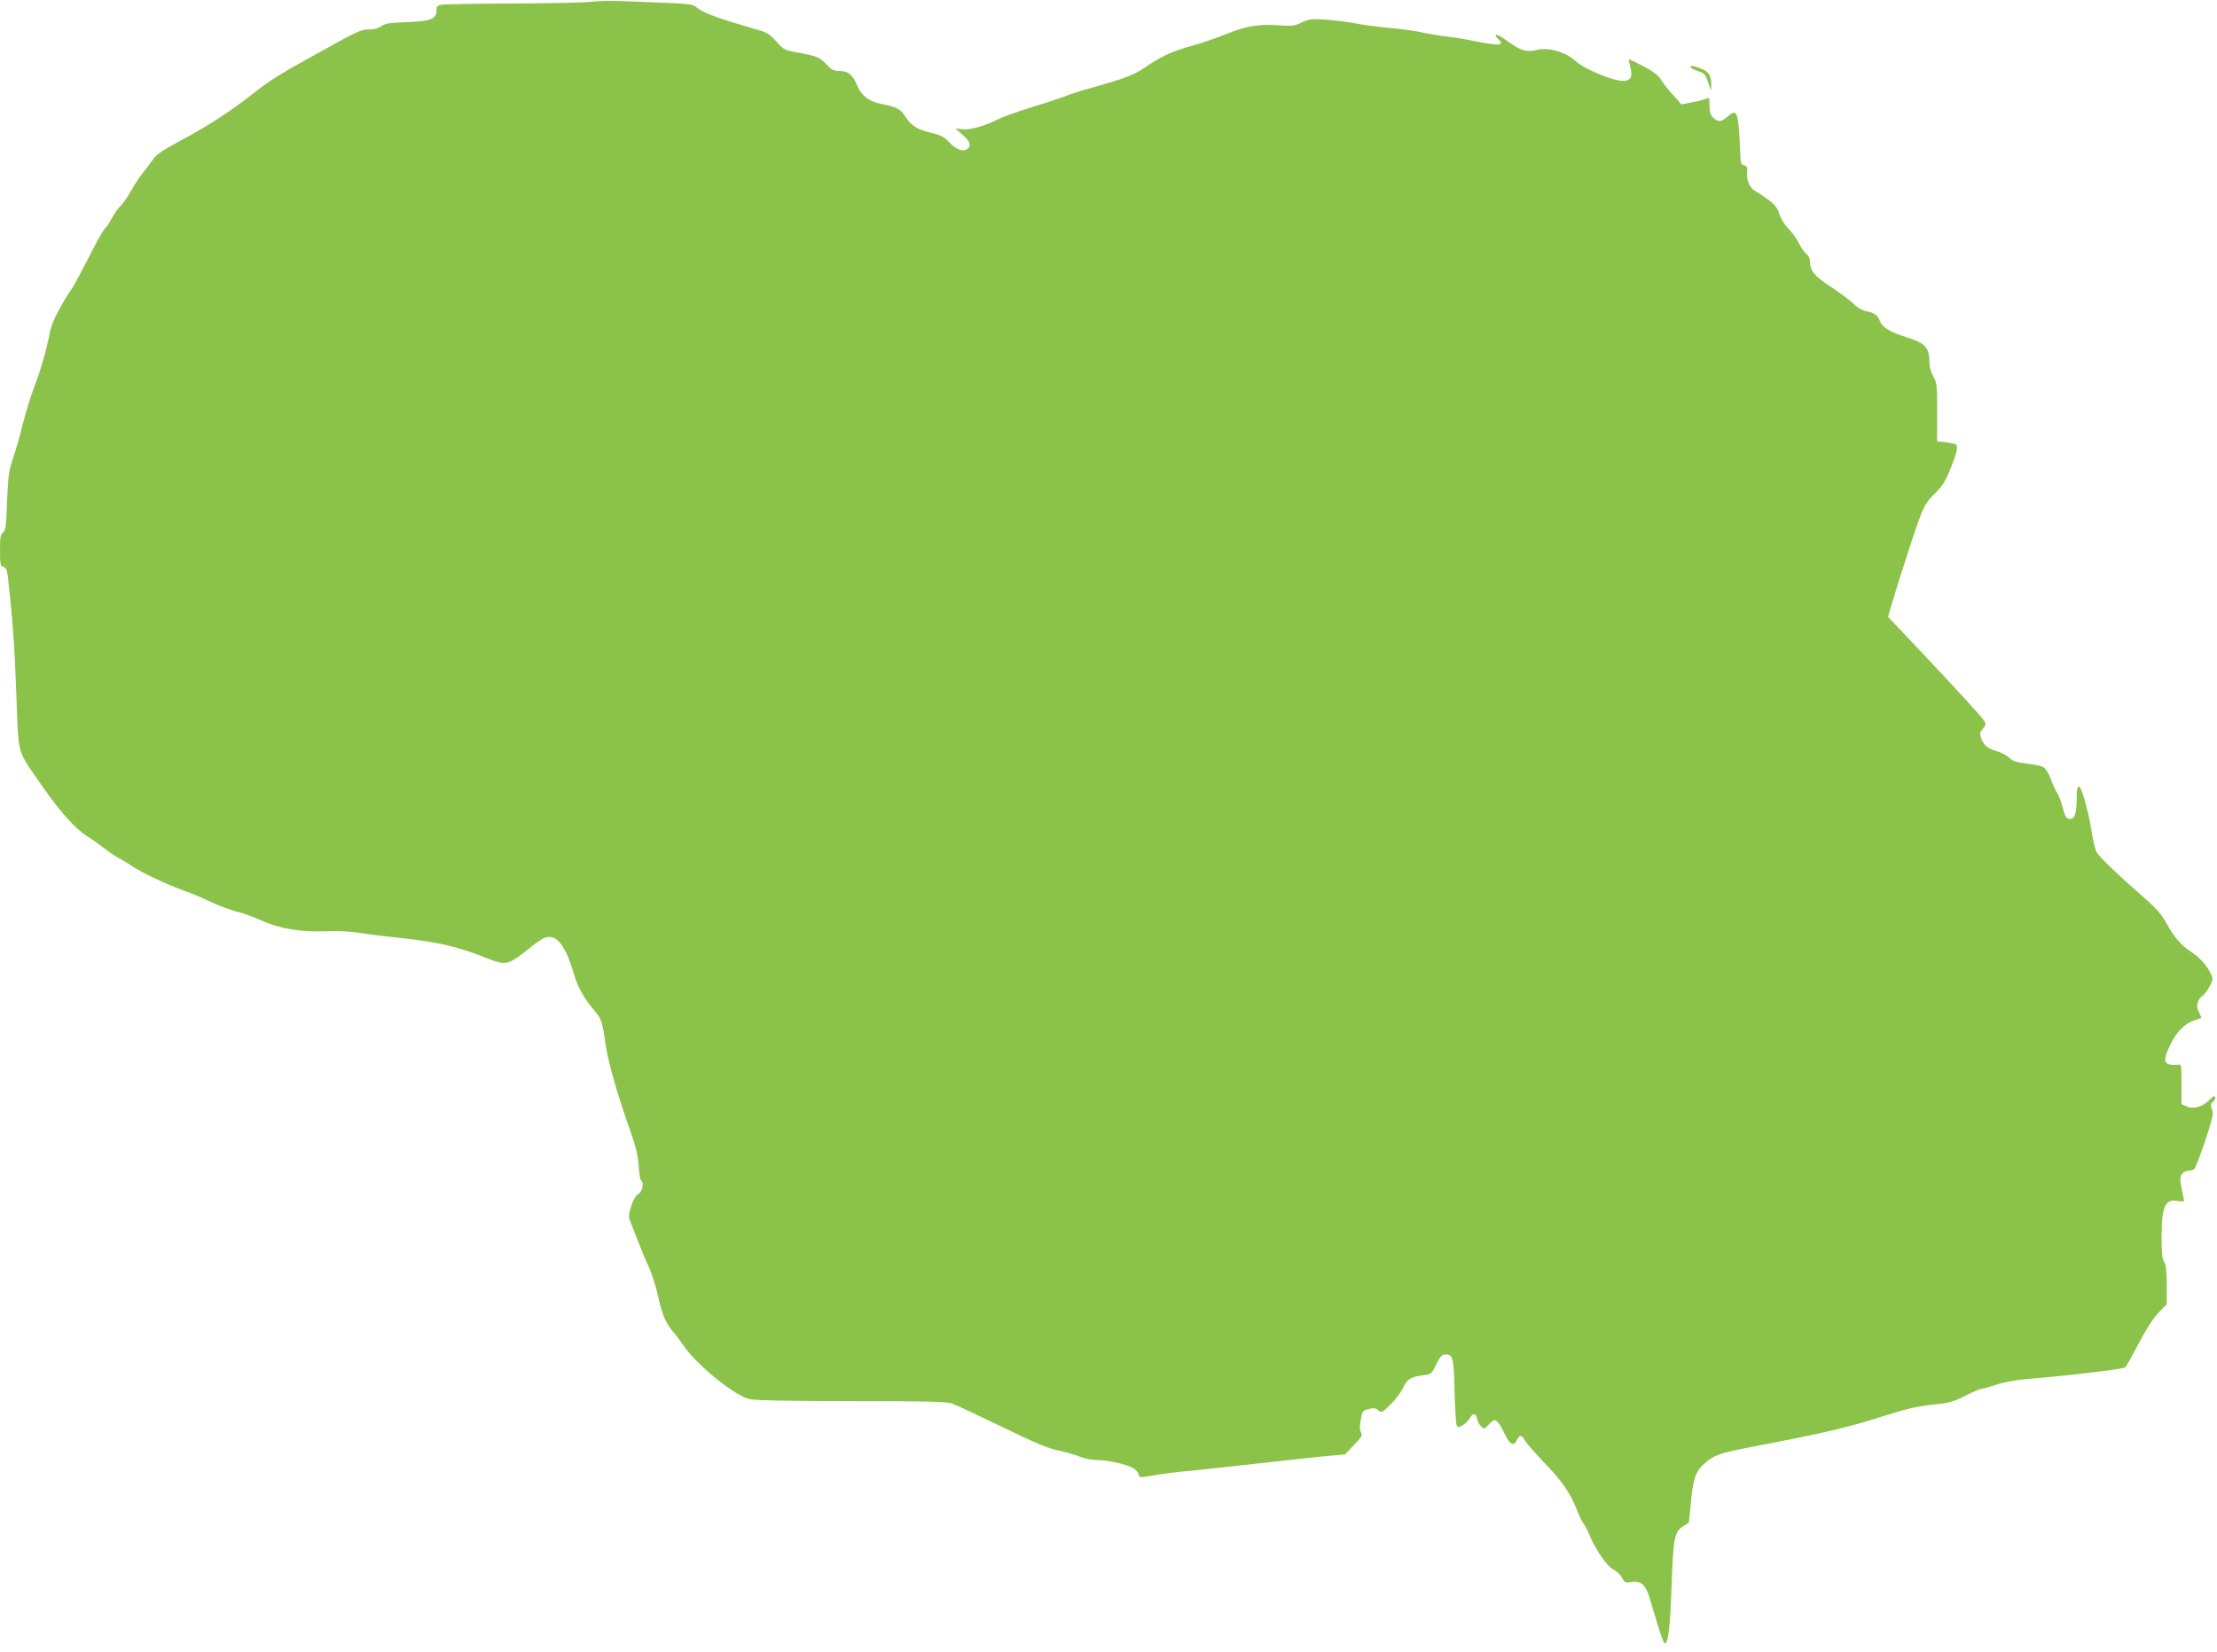
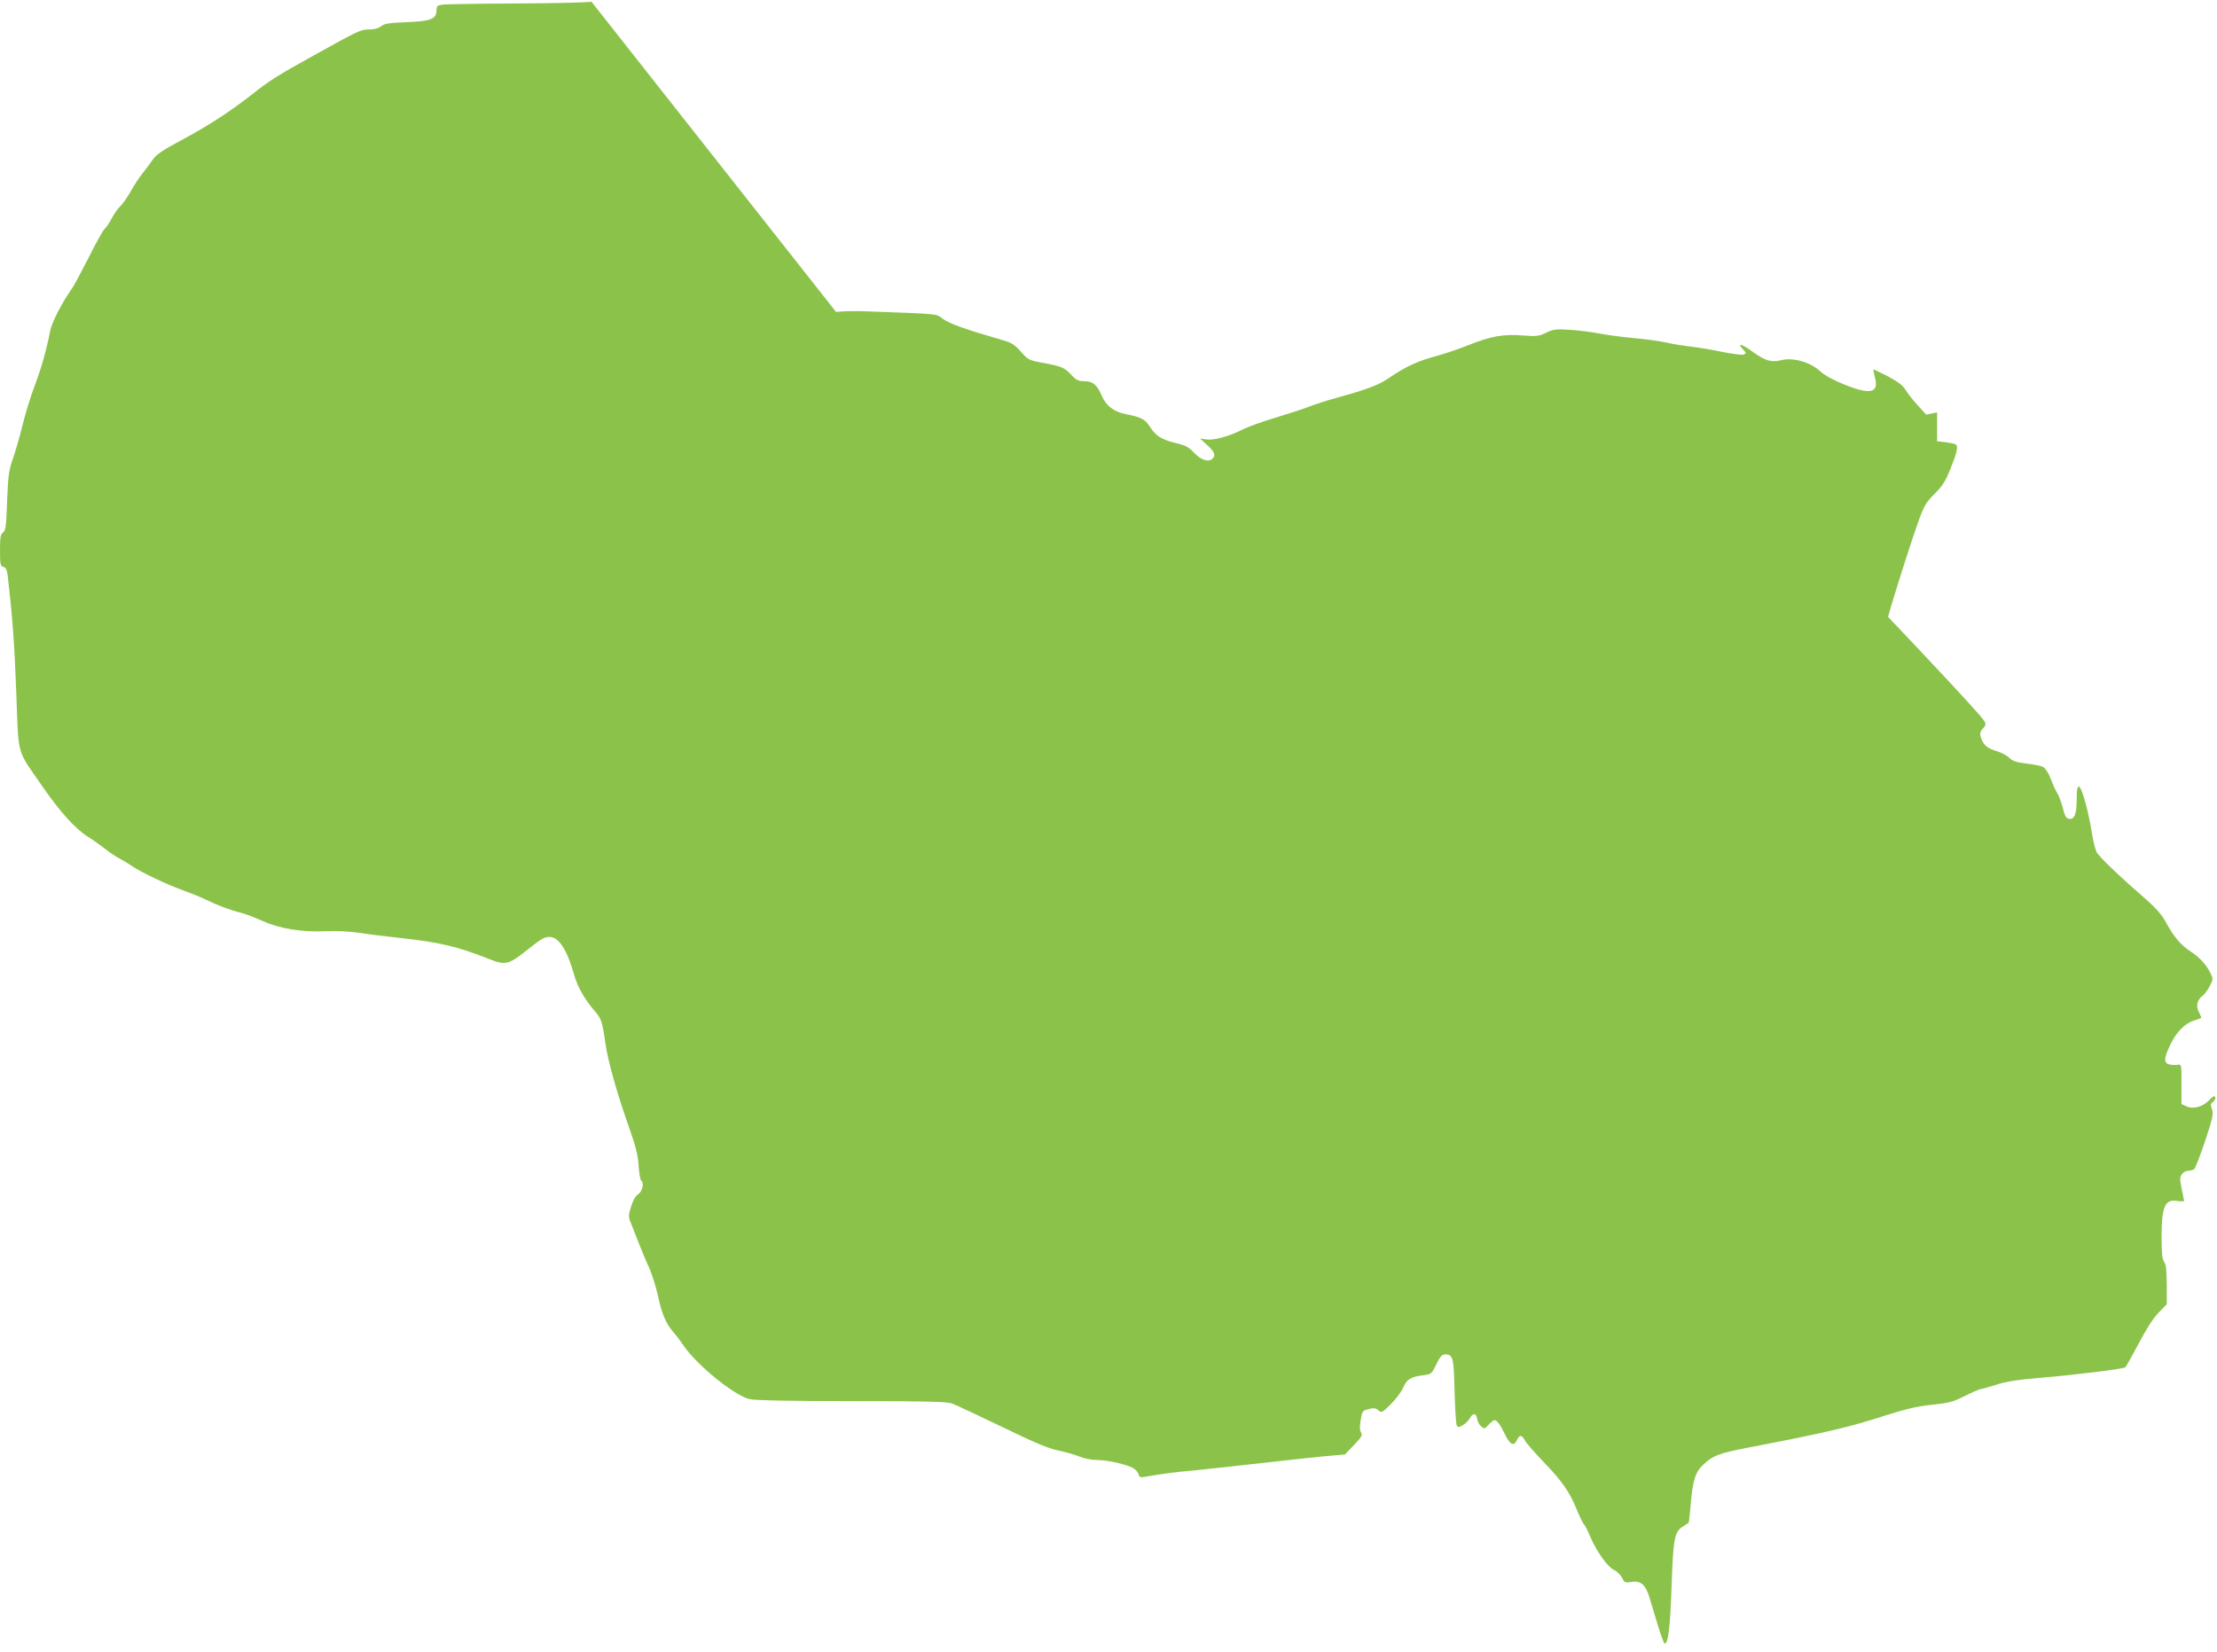
<svg xmlns="http://www.w3.org/2000/svg" version="1.0" width="1280pt" height="954pt" viewBox="0 0 1280 954" preserveAspectRatio="xMidYMid meet">
  <g transform="translate(0,954) scale(0.1,-0.1)" fill="#8bc34a" stroke="none">
-     <path d="M3415 9530 c-33 -5 -233 -9 -445 -10 -212 -1 -400 -4 -417 -7 -28 -4 -33 -9 -33 -34 0 -49 -35 -62 -174 -67 -99 -4 -125 -8 -145 -23 -15 -12 -40 -19 -68 -19 -50 0 -59 -4 -318 -148 -215 -119 -259 -147 -365 -231 -120 -94 -255 -182 -404 -261 -110 -59 -145 -83 -165 -113 -14 -21 -41 -56 -59 -79 -18 -22 -48 -68 -67 -102 -19 -34 -46 -73 -61 -87 -14 -13 -36 -45 -49 -70 -13 -25 -31 -52 -40 -59 -9 -8 -51 -82 -92 -165 -42 -82 -85 -163 -97 -180 -58 -82 -116 -194 -126 -244 -23 -118 -50 -211 -89 -316 -23 -60 -55 -164 -71 -230 -16 -66 -42 -154 -56 -195 -23 -66 -27 -96 -33 -243 -5 -145 -8 -170 -23 -181 -15 -11 -18 -29 -18 -103 0 -81 2 -91 19 -96 14 -3 21 -16 25 -48 28 -241 40 -402 50 -679 14 -375 -1 -321 151 -541 105 -151 190 -245 265 -292 25 -15 67 -46 95 -67 27 -22 65 -47 85 -57 19 -10 49 -28 65 -39 47 -35 212 -113 305 -146 47 -17 106 -41 132 -54 58 -29 137 -59 198 -74 25 -6 80 -27 122 -46 101 -46 228 -67 368 -61 65 3 139 -1 194 -9 49 -8 152 -21 230 -29 232 -25 339 -50 524 -124 85 -34 110 -29 194 37 106 84 119 92 151 92 54 0 102 -75 144 -226 19 -65 62 -140 119 -204 35 -41 42 -61 58 -176 15 -111 69 -300 146 -517 30 -86 44 -141 47 -198 3 -44 10 -82 14 -85 19 -11 9 -62 -15 -78 -16 -10 -31 -36 -42 -71 -15 -48 -16 -61 -5 -88 7 -18 28 -70 46 -117 18 -47 46 -114 63 -150 16 -36 39 -109 51 -163 23 -106 45 -158 89 -209 16 -18 42 -53 59 -78 79 -115 297 -291 383 -309 33 -7 238 -11 589 -11 437 0 546 -3 578 -14 22 -8 152 -69 289 -135 187 -91 268 -125 324 -136 41 -9 96 -24 122 -35 26 -11 70 -20 100 -20 60 0 165 -23 207 -45 16 -8 31 -24 34 -36 5 -19 10 -21 44 -15 111 19 168 26 268 35 61 6 247 26 415 45 168 19 341 38 385 41 l80 7 52 54 c45 47 51 58 41 73 -8 13 -8 35 -2 72 9 52 11 54 46 63 30 8 41 6 56 -7 18 -16 21 -15 72 35 29 29 61 72 71 95 21 49 44 63 113 72 50 6 51 7 79 64 22 45 33 57 51 57 45 0 50 -20 54 -215 3 -100 8 -189 13 -196 7 -12 13 -11 36 3 15 9 33 27 40 40 16 31 37 29 41 -3 2 -15 12 -35 23 -44 18 -17 20 -17 43 8 14 15 29 27 34 27 15 0 35 -27 62 -84 28 -58 51 -69 68 -31 15 32 28 32 46 -2 9 -16 56 -70 105 -121 109 -113 152 -175 192 -272 16 -41 36 -81 43 -90 8 -8 24 -40 36 -70 35 -83 100 -176 137 -194 18 -8 39 -29 48 -46 14 -28 18 -30 56 -24 51 9 81 -17 102 -89 9 -29 30 -100 48 -159 18 -60 36 -108 40 -108 21 0 32 95 40 333 10 280 16 312 68 345 14 9 28 17 30 19 2 1 7 42 11 90 13 157 27 202 74 246 56 53 88 65 256 98 459 88 582 117 805 189 111 35 178 51 260 59 96 10 120 16 190 51 44 22 85 40 92 40 7 0 47 11 90 25 58 19 125 29 259 40 189 16 468 50 484 60 5 3 39 64 76 134 44 85 84 147 115 180 l49 50 0 113 c-1 83 -4 118 -15 132 -11 15 -15 50 -15 140 0 183 20 226 96 211 19 -3 34 -2 34 2 -1 4 -7 36 -14 70 -11 53 -11 65 1 83 8 11 24 20 36 20 12 0 27 4 34 8 7 4 35 77 64 162 44 135 50 159 40 185 -9 24 -8 32 4 41 16 12 21 34 8 34 -5 0 -19 -11 -31 -25 -35 -36 -92 -51 -128 -33 l-29 13 0 116 c0 114 0 115 -22 111 -13 -2 -34 -1 -48 2 -33 8 -32 35 4 111 36 76 86 127 140 143 22 7 41 14 41 16 0 2 -7 17 -15 33 -18 35 -9 72 23 94 10 8 29 33 40 55 21 41 21 42 2 80 -24 47 -64 89 -112 120 -55 35 -98 86 -139 162 -27 50 -57 85 -120 140 -159 139 -270 245 -284 272 -8 16 -19 61 -26 102 -6 40 -19 108 -30 150 -36 145 -59 167 -59 59 0 -89 -12 -123 -42 -119 -18 2 -26 14 -38 63 -9 33 -23 71 -32 85 -9 14 -26 51 -38 83 -12 32 -31 62 -43 68 -11 7 -54 15 -95 20 -60 7 -81 14 -102 34 -14 14 -49 32 -78 40 -52 16 -73 36 -87 83 -5 17 -1 30 13 45 17 18 19 26 9 43 -12 22 -148 170 -408 446 l-148 156 15 54 c41 138 129 413 162 503 32 87 44 107 93 155 45 45 62 72 92 148 38 95 44 126 27 137 -5 3 -31 8 -58 12 l-48 5 0 167 c1 154 -1 169 -21 206 -13 22 -23 56 -23 75 0 93 -21 117 -125 150 -100 32 -145 58 -160 94 -16 39 -32 50 -84 60 -20 4 -49 21 -70 42 -20 20 -78 64 -129 97 -97 63 -122 94 -122 146 0 19 -8 35 -20 44 -11 8 -31 36 -44 63 -13 27 -40 64 -60 83 -20 20 -42 55 -52 83 -12 39 -27 57 -67 87 -29 21 -63 43 -75 50 -30 16 -51 67 -45 108 4 25 1 32 -16 38 -15 4 -21 15 -22 38 -12 283 -16 294 -77 242 -36 -30 -51 -31 -80 -5 -17 16 -22 32 -22 71 0 44 -2 49 -17 40 -10 -5 -46 -15 -81 -21 l-63 -13 -49 54 c-28 30 -59 70 -70 89 -15 25 -44 47 -102 78 -45 23 -82 41 -84 40 -1 -2 3 -22 9 -46 24 -90 -25 -102 -175 -42 -67 27 -117 55 -143 79 -57 52 -156 80 -225 62 -56 -14 -92 -3 -170 54 -56 41 -85 47 -50 10 21 -22 21 -25 6 -31 -9 -4 -63 3 -119 14 -56 12 -138 26 -182 31 -44 5 -111 16 -150 25 -38 8 -122 20 -186 25 -65 6 -155 18 -200 27 -46 9 -123 18 -171 21 -76 5 -92 3 -133 -17 -42 -20 -55 -22 -135 -16 -110 9 -185 -4 -309 -54 -53 -21 -139 -51 -191 -65 -108 -29 -177 -61 -269 -124 -64 -44 -126 -67 -306 -117 -55 -15 -127 -38 -159 -51 -33 -13 -121 -41 -195 -64 -74 -22 -160 -53 -191 -69 -79 -40 -166 -63 -209 -56 l-35 5 42 -38 c45 -41 51 -61 27 -81 -23 -19 -66 -3 -105 39 -29 31 -48 41 -108 55 -80 20 -112 41 -147 96 -25 40 -50 53 -138 70 -69 14 -112 47 -138 106 -26 63 -52 84 -100 84 -34 0 -47 6 -73 34 -42 45 -58 52 -162 71 -87 16 -90 18 -132 66 -38 42 -53 52 -115 69 -201 58 -297 92 -334 119 -44 32 -2 28 -458 45 -55 2 -127 0 -160 -4z" />
-     <path d="M9760 9152 c0 -4 19 -14 43 -22 37 -13 44 -20 59 -65 l17 -50 1 38 c0 52 -13 72 -60 91 -45 18 -60 20 -60 8z" />
+     <path d="M3415 9530 c-33 -5 -233 -9 -445 -10 -212 -1 -400 -4 -417 -7 -28 -4 -33 -9 -33 -34 0 -49 -35 -62 -174 -67 -99 -4 -125 -8 -145 -23 -15 -12 -40 -19 -68 -19 -50 0 -59 -4 -318 -148 -215 -119 -259 -147 -365 -231 -120 -94 -255 -182 -404 -261 -110 -59 -145 -83 -165 -113 -14 -21 -41 -56 -59 -79 -18 -22 -48 -68 -67 -102 -19 -34 -46 -73 -61 -87 -14 -13 -36 -45 -49 -70 -13 -25 -31 -52 -40 -59 -9 -8 -51 -82 -92 -165 -42 -82 -85 -163 -97 -180 -58 -82 -116 -194 -126 -244 -23 -118 -50 -211 -89 -316 -23 -60 -55 -164 -71 -230 -16 -66 -42 -154 -56 -195 -23 -66 -27 -96 -33 -243 -5 -145 -8 -170 -23 -181 -15 -11 -18 -29 -18 -103 0 -81 2 -91 19 -96 14 -3 21 -16 25 -48 28 -241 40 -402 50 -679 14 -375 -1 -321 151 -541 105 -151 190 -245 265 -292 25 -15 67 -46 95 -67 27 -22 65 -47 85 -57 19 -10 49 -28 65 -39 47 -35 212 -113 305 -146 47 -17 106 -41 132 -54 58 -29 137 -59 198 -74 25 -6 80 -27 122 -46 101 -46 228 -67 368 -61 65 3 139 -1 194 -9 49 -8 152 -21 230 -29 232 -25 339 -50 524 -124 85 -34 110 -29 194 37 106 84 119 92 151 92 54 0 102 -75 144 -226 19 -65 62 -140 119 -204 35 -41 42 -61 58 -176 15 -111 69 -300 146 -517 30 -86 44 -141 47 -198 3 -44 10 -82 14 -85 19 -11 9 -62 -15 -78 -16 -10 -31 -36 -42 -71 -15 -48 -16 -61 -5 -88 7 -18 28 -70 46 -117 18 -47 46 -114 63 -150 16 -36 39 -109 51 -163 23 -106 45 -158 89 -209 16 -18 42 -53 59 -78 79 -115 297 -291 383 -309 33 -7 238 -11 589 -11 437 0 546 -3 578 -14 22 -8 152 -69 289 -135 187 -91 268 -125 324 -136 41 -9 96 -24 122 -35 26 -11 70 -20 100 -20 60 0 165 -23 207 -45 16 -8 31 -24 34 -36 5 -19 10 -21 44 -15 111 19 168 26 268 35 61 6 247 26 415 45 168 19 341 38 385 41 l80 7 52 54 c45 47 51 58 41 73 -8 13 -8 35 -2 72 9 52 11 54 46 63 30 8 41 6 56 -7 18 -16 21 -15 72 35 29 29 61 72 71 95 21 49 44 63 113 72 50 6 51 7 79 64 22 45 33 57 51 57 45 0 50 -20 54 -215 3 -100 8 -189 13 -196 7 -12 13 -11 36 3 15 9 33 27 40 40 16 31 37 29 41 -3 2 -15 12 -35 23 -44 18 -17 20 -17 43 8 14 15 29 27 34 27 15 0 35 -27 62 -84 28 -58 51 -69 68 -31 15 32 28 32 46 -2 9 -16 56 -70 105 -121 109 -113 152 -175 192 -272 16 -41 36 -81 43 -90 8 -8 24 -40 36 -70 35 -83 100 -176 137 -194 18 -8 39 -29 48 -46 14 -28 18 -30 56 -24 51 9 81 -17 102 -89 9 -29 30 -100 48 -159 18 -60 36 -108 40 -108 21 0 32 95 40 333 10 280 16 312 68 345 14 9 28 17 30 19 2 1 7 42 11 90 13 157 27 202 74 246 56 53 88 65 256 98 459 88 582 117 805 189 111 35 178 51 260 59 96 10 120 16 190 51 44 22 85 40 92 40 7 0 47 11 90 25 58 19 125 29 259 40 189 16 468 50 484 60 5 3 39 64 76 134 44 85 84 147 115 180 l49 50 0 113 c-1 83 -4 118 -15 132 -11 15 -15 50 -15 140 0 183 20 226 96 211 19 -3 34 -2 34 2 -1 4 -7 36 -14 70 -11 53 -11 65 1 83 8 11 24 20 36 20 12 0 27 4 34 8 7 4 35 77 64 162 44 135 50 159 40 185 -9 24 -8 32 4 41 16 12 21 34 8 34 -5 0 -19 -11 -31 -25 -35 -36 -92 -51 -128 -33 l-29 13 0 116 c0 114 0 115 -22 111 -13 -2 -34 -1 -48 2 -33 8 -32 35 4 111 36 76 86 127 140 143 22 7 41 14 41 16 0 2 -7 17 -15 33 -18 35 -9 72 23 94 10 8 29 33 40 55 21 41 21 42 2 80 -24 47 -64 89 -112 120 -55 35 -98 86 -139 162 -27 50 -57 85 -120 140 -159 139 -270 245 -284 272 -8 16 -19 61 -26 102 -6 40 -19 108 -30 150 -36 145 -59 167 -59 59 0 -89 -12 -123 -42 -119 -18 2 -26 14 -38 63 -9 33 -23 71 -32 85 -9 14 -26 51 -38 83 -12 32 -31 62 -43 68 -11 7 -54 15 -95 20 -60 7 -81 14 -102 34 -14 14 -49 32 -78 40 -52 16 -73 36 -87 83 -5 17 -1 30 13 45 17 18 19 26 9 43 -12 22 -148 170 -408 446 l-148 156 15 54 c41 138 129 413 162 503 32 87 44 107 93 155 45 45 62 72 92 148 38 95 44 126 27 137 -5 3 -31 8 -58 12 l-48 5 0 167 l-63 -13 -49 54 c-28 30 -59 70 -70 89 -15 25 -44 47 -102 78 -45 23 -82 41 -84 40 -1 -2 3 -22 9 -46 24 -90 -25 -102 -175 -42 -67 27 -117 55 -143 79 -57 52 -156 80 -225 62 -56 -14 -92 -3 -170 54 -56 41 -85 47 -50 10 21 -22 21 -25 6 -31 -9 -4 -63 3 -119 14 -56 12 -138 26 -182 31 -44 5 -111 16 -150 25 -38 8 -122 20 -186 25 -65 6 -155 18 -200 27 -46 9 -123 18 -171 21 -76 5 -92 3 -133 -17 -42 -20 -55 -22 -135 -16 -110 9 -185 -4 -309 -54 -53 -21 -139 -51 -191 -65 -108 -29 -177 -61 -269 -124 -64 -44 -126 -67 -306 -117 -55 -15 -127 -38 -159 -51 -33 -13 -121 -41 -195 -64 -74 -22 -160 -53 -191 -69 -79 -40 -166 -63 -209 -56 l-35 5 42 -38 c45 -41 51 -61 27 -81 -23 -19 -66 -3 -105 39 -29 31 -48 41 -108 55 -80 20 -112 41 -147 96 -25 40 -50 53 -138 70 -69 14 -112 47 -138 106 -26 63 -52 84 -100 84 -34 0 -47 6 -73 34 -42 45 -58 52 -162 71 -87 16 -90 18 -132 66 -38 42 -53 52 -115 69 -201 58 -297 92 -334 119 -44 32 -2 28 -458 45 -55 2 -127 0 -160 -4z" />
  </g>
</svg>